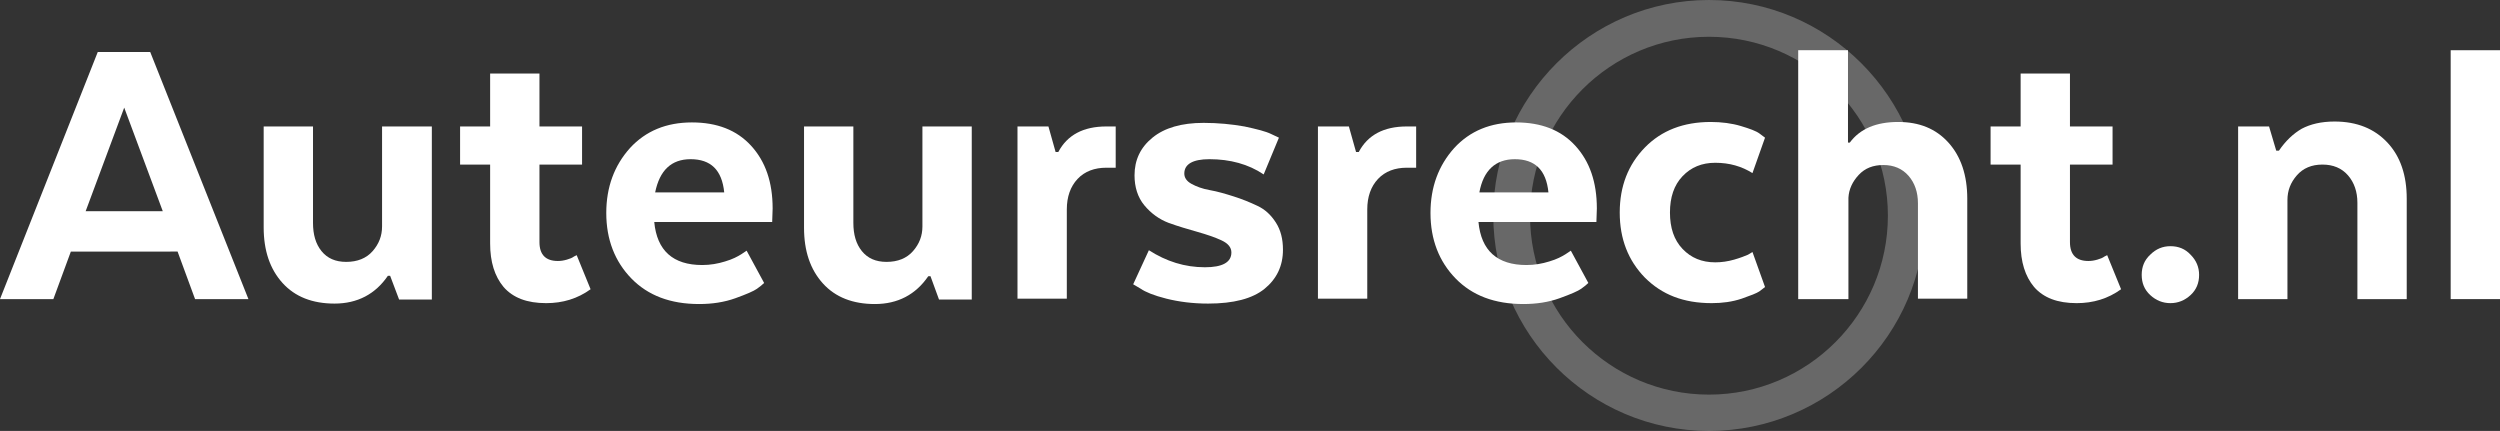
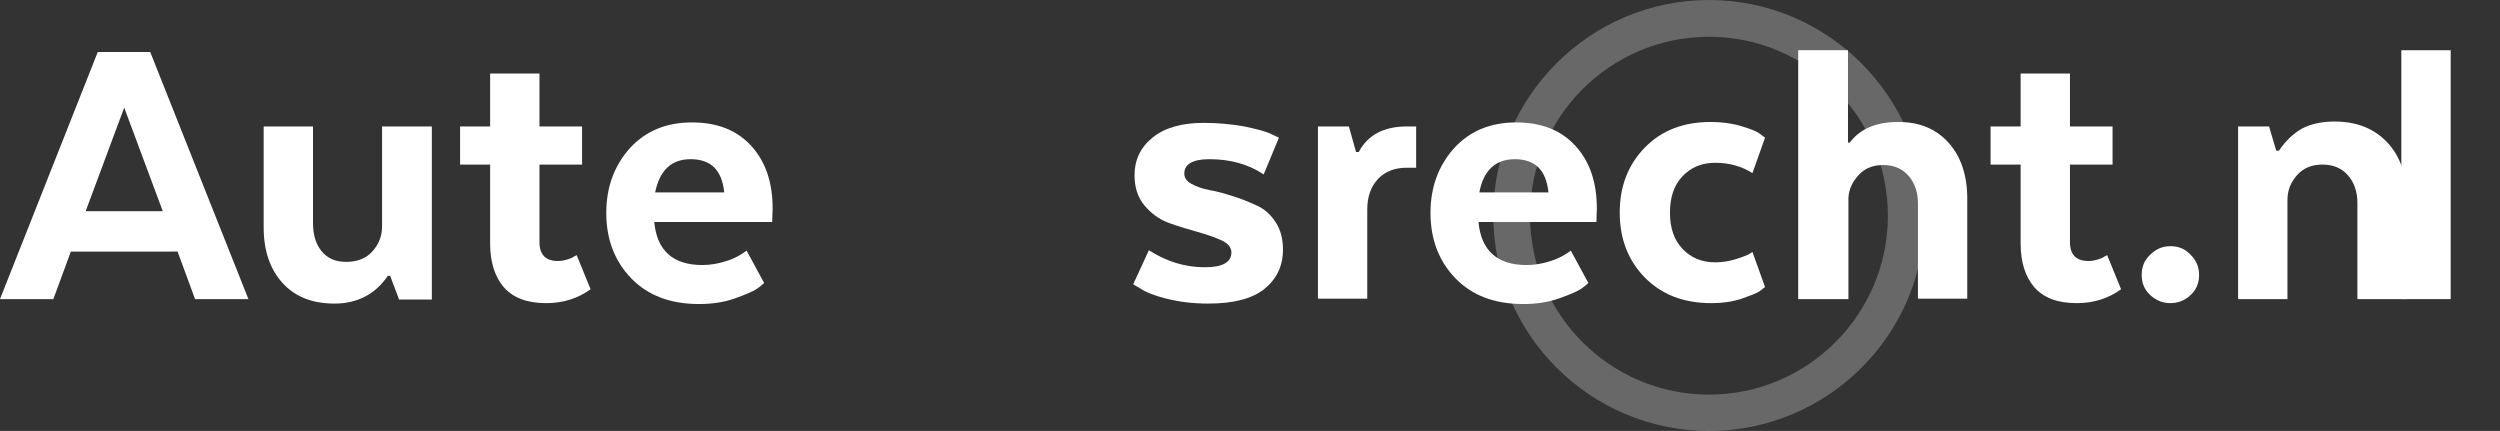
<svg xmlns="http://www.w3.org/2000/svg" version="1.1" id="Layer_1" x="0px" y="0px" viewBox="0 0 557.5 96.1" enable-background="new 0 0 557.5 96.1" xml:space="preserve">
  <rect x="0" y="0" width="557.5" height="96.1" fill="#333333" stroke="none" />
  <g opacity="0.26">
    <path fill="#FFFFFF" d="M381.1,96.1c-26.5,0-48.1-21.6-48.1-48.1C333,21.6,354.6,0,381.1,0s48.1,21.6,48.1,48.1   C429.2,74.6,407.6,96.1,381.1,96.1z M381.1,8.2c-22,0-39.9,17.9-39.9,39.9S359.1,88,381.1,88S421,70.1,421,48.1   S403.1,8.2,381.1,8.2z" />
  </g>
  <g>
    <path fill="#FFFFFF" d="M55.4,66.7H43.5l-3.9-10.6H15.8l-3.9,10.6H0l21.8-55.1h11.7L55.4,66.7z M19.1,47.1h17.2l-8.6-23.1   L19.1,47.1z" />
    <path fill="#FFFFFF" d="M85.3,28.2h11v38.6H89L87,61.5h-0.5c-2.8,4.1-6.8,6.2-11.9,6.2c-4.9,0-8.8-1.5-11.6-4.6   c-2.8-3.1-4.2-7.2-4.2-12.4V28.2h11v21.5c0,2.6,0.6,4.7,1.9,6.3c1.3,1.6,3.1,2.4,5.5,2.4c2.5,0,4.5-0.8,5.9-2.4   c1.4-1.6,2.1-3.4,2.1-5.5V28.2z" />
    <path fill="#FFFFFF" d="M109.3,28.2V16.4h11v11.8h9.5v8.5h-9.5v17.3c0,2.8,1.4,4.2,4.1,4.2c0.7,0,1.3-0.1,2-0.3   c0.7-0.2,1.2-0.4,1.6-0.7l0.6-0.3l3.1,7.6c-2.9,2.1-6.2,3.1-9.9,3.1c-4.3,0-7.4-1.2-9.5-3.6c-2-2.4-3-5.6-3-9.7V36.7h-6.7v-8.5   H109.3z" />
    <path fill="#FFFFFF" d="M170.4,63.1c-0.4,0.4-0.9,0.8-1.6,1.3c-0.7,0.5-2.3,1.2-4.8,2.1c-2.5,0.9-5.2,1.3-8.1,1.3   c-6.4,0-11.4-1.9-15.1-5.7c-3.7-3.8-5.6-8.7-5.6-14.6c0-5.8,1.8-10.6,5.3-14.5c3.5-3.8,8.1-5.7,13.8-5.7c5.6,0,10,1.7,13.2,5.2   s4.8,8.1,4.8,14l-0.1,3h-26.3c0.6,6.4,4.2,9.6,10.7,9.6c1.8,0,3.5-0.3,5.1-0.8c1.7-0.5,2.8-1.1,3.6-1.6l1.2-0.8L170.4,63.1z    M146.1,42.9h15.4c-0.5-5-3-7.4-7.5-7.4C149.7,35.5,147.1,38,146.1,42.9z" />
-     <path fill="#FFFFFF" d="M205.7,28.2h11v38.6h-7.3l-1.9-5.2H207c-2.8,4.1-6.8,6.2-11.9,6.2c-4.9,0-8.8-1.5-11.6-4.6   c-2.8-3.1-4.2-7.2-4.2-12.4V28.2h11v21.5c0,2.6,0.6,4.7,1.9,6.3c1.3,1.6,3.1,2.4,5.5,2.4c2.5,0,4.5-0.8,5.9-2.4   c1.4-1.6,2.1-3.4,2.1-5.5V28.2z" />
-     <path fill="#FFFFFF" d="M248.7,37.4h-2c-2.6,0-4.8,0.8-6.4,2.5c-1.6,1.7-2.4,4-2.4,6.8v19.9h-11V28.2h6.9l1.6,5.7h0.6   c2-3.8,5.6-5.7,10.7-5.7h2.1V37.4z" />
    <path fill="#FFFFFF" d="M256.2,55.8c3.9,2.5,8,3.8,12.5,3.8c3.9,0,5.9-1.1,5.9-3.3c0-1.1-0.7-2-2.2-2.7c-1.5-0.7-3.3-1.3-5.4-1.9   c-2.1-0.6-4.2-1.2-6.4-2c-2.1-0.8-3.9-2.1-5.4-3.9c-1.5-1.8-2.2-4.1-2.2-6.7c0-3.4,1.3-6.2,4-8.4c2.7-2.2,6.5-3.3,11.4-3.3   c3.2,0,6.3,0.3,9.1,0.8c2.8,0.6,4.8,1.1,6,1.7l1.7,0.8l-3.4,8.2c-3.4-2.3-7.5-3.4-12.1-3.4c-3.7,0-5.6,1.1-5.6,3.2   c0,0.9,0.5,1.7,1.6,2.3c1.1,0.6,2.4,1.1,4.1,1.4c1.7,0.3,3.4,0.8,5.3,1.4c1.9,0.6,3.6,1.3,5.3,2.1c1.7,0.8,3,2,4.1,3.7   c1.1,1.7,1.6,3.7,1.6,6.1c0,3.6-1.4,6.5-4.1,8.7c-2.7,2.2-6.9,3.3-12.6,3.3c-3.4,0-6.5-0.4-9.3-1.1c-2.8-0.7-4.7-1.5-5.7-2.2   l-1.7-1L256.2,55.8z" />
    <path fill="#FFFFFF" d="M315.7,37.4h-2c-2.6,0-4.8,0.8-6.4,2.5c-1.6,1.7-2.4,4-2.4,6.8v19.9h-11V28.2h6.9l1.6,5.7h0.6   c2-3.8,5.6-5.7,10.7-5.7h2.1V37.4z" />
    <path fill="#FFFFFF" d="M354.2,63.1c-0.4,0.4-0.9,0.8-1.6,1.3c-0.7,0.5-2.3,1.2-4.8,2.1c-2.5,0.9-5.2,1.3-8.1,1.3   c-6.4,0-11.4-1.9-15.1-5.7c-3.7-3.8-5.6-8.7-5.6-14.6c0-5.8,1.8-10.6,5.3-14.5c3.5-3.8,8.1-5.7,13.8-5.7c5.6,0,10,1.7,13.2,5.2   s4.8,8.1,4.8,14l-0.1,3h-26.3c0.6,6.4,4.2,9.6,10.7,9.6c1.8,0,3.5-0.3,5.1-0.8c1.7-0.5,2.8-1.1,3.6-1.6l1.2-0.8L354.2,63.1z    M329.9,42.9h15.4c-0.5-5-3-7.4-7.5-7.4C333.5,35.5,330.8,38,329.9,42.9z" />
    <path fill="#FFFFFF" d="M366.8,61.9c-3.7-3.8-5.6-8.6-5.6-14.5s1.9-10.7,5.6-14.5c3.7-3.8,8.6-5.7,14.7-5.7c2.4,0,4.7,0.3,6.7,0.9   c2,0.6,3.4,1.1,4.2,1.7l1.2,0.9l-2.8,7.9c-2.4-1.5-5.1-2.3-8.3-2.3c-3,0-5.4,1-7.3,3c-1.9,2-2.8,4.7-2.8,8.1c0,3.4,0.9,6.1,2.8,8.1   c1.9,2,4.3,3,7.3,3c1.4,0,2.8-0.2,4.2-0.6c1.4-0.4,2.4-0.8,3.1-1.1l1-0.6l2.8,7.8c-0.3,0.2-0.7,0.6-1.3,1c-0.6,0.4-1.9,0.9-3.9,1.6   c-2.1,0.7-4.3,1-6.7,1C375.4,67.6,370.6,65.7,366.8,61.9z" />
    <path fill="#FFFFFF" d="M401,11.2h11.1v20.6h0.4c2.3-3.1,5.9-4.6,10.8-4.6c4.7,0,8.4,1.5,11.2,4.6c2.8,3.1,4.2,7.3,4.2,12.5v22.3   h-11V45.3c0-2.4-0.7-4.5-2.1-6.1c-1.4-1.6-3.3-2.4-5.6-2.4c-2.3,0-4.1,0.7-5.5,2.2c-1.4,1.5-2.2,3.2-2.3,5.1v22.6H401V11.2z" />
    <path fill="#FFFFFF" d="M450.6,28.2V16.4h11v11.8h9.5v8.5h-9.5v17.3c0,2.8,1.4,4.2,4.1,4.2c0.7,0,1.3-0.1,2-0.3   c0.7-0.2,1.2-0.4,1.6-0.7l0.6-0.3l3.1,7.6c-2.9,2.1-6.2,3.1-9.9,3.1c-4.3,0-7.4-1.2-9.5-3.6c-2-2.4-3-5.6-3-9.7V36.7h-6.7v-8.5   H450.6z" />
    <path fill="#FFFFFF" d="M479.5,65.8c-1.3-1.2-1.9-2.7-1.9-4.5c0-1.8,0.6-3.3,1.9-4.5c1.3-1.3,2.8-1.9,4.5-1.9   c1.8,0,3.3,0.6,4.5,1.9c1.3,1.3,1.9,2.8,1.9,4.5c0,1.8-0.6,3.3-1.9,4.5c-1.3,1.2-2.8,1.8-4.5,1.8C482.3,67.6,480.8,67,479.5,65.8z" />
    <path fill="#FFFFFF" d="M510.1,66.7h-11V28.2h6.9l1.6,5.4h0.6c1.5-2.2,3.2-3.8,5.1-4.9c1.9-1,4.3-1.6,7.3-1.6c5,0,8.9,1.6,11.8,4.7   c2.9,3.1,4.3,7.3,4.3,12.5v22.4h-11V45.2c0-2.4-0.7-4.5-2.1-6.1c-1.4-1.6-3.3-2.4-5.7-2.4c-2.4,0-4.3,0.8-5.7,2.4   c-1.4,1.6-2.1,3.4-2.1,5.5V66.7z" />
-     <path fill="#FFFFFF" d="M546.5,11.2h11v55.5h-11V11.2z" />
+     <path fill="#FFFFFF" d="M546.5,11.2v55.5h-11V11.2z" />
  </g>
</svg>